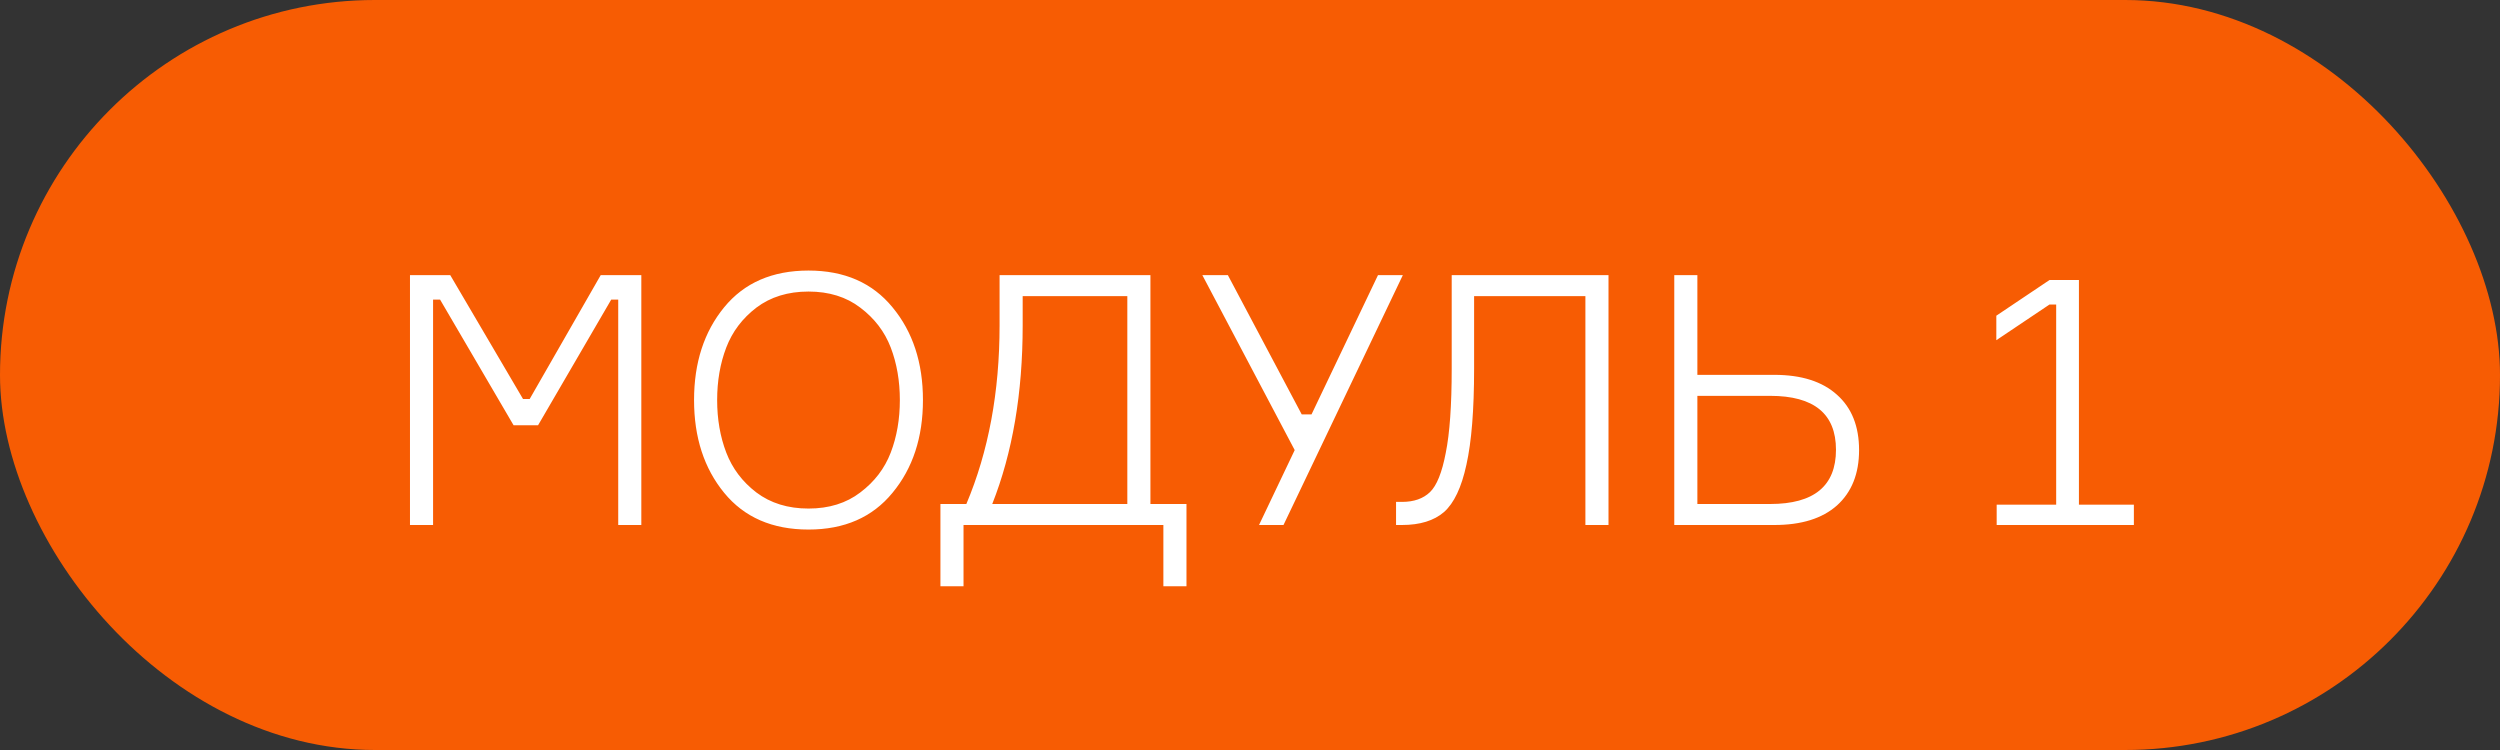
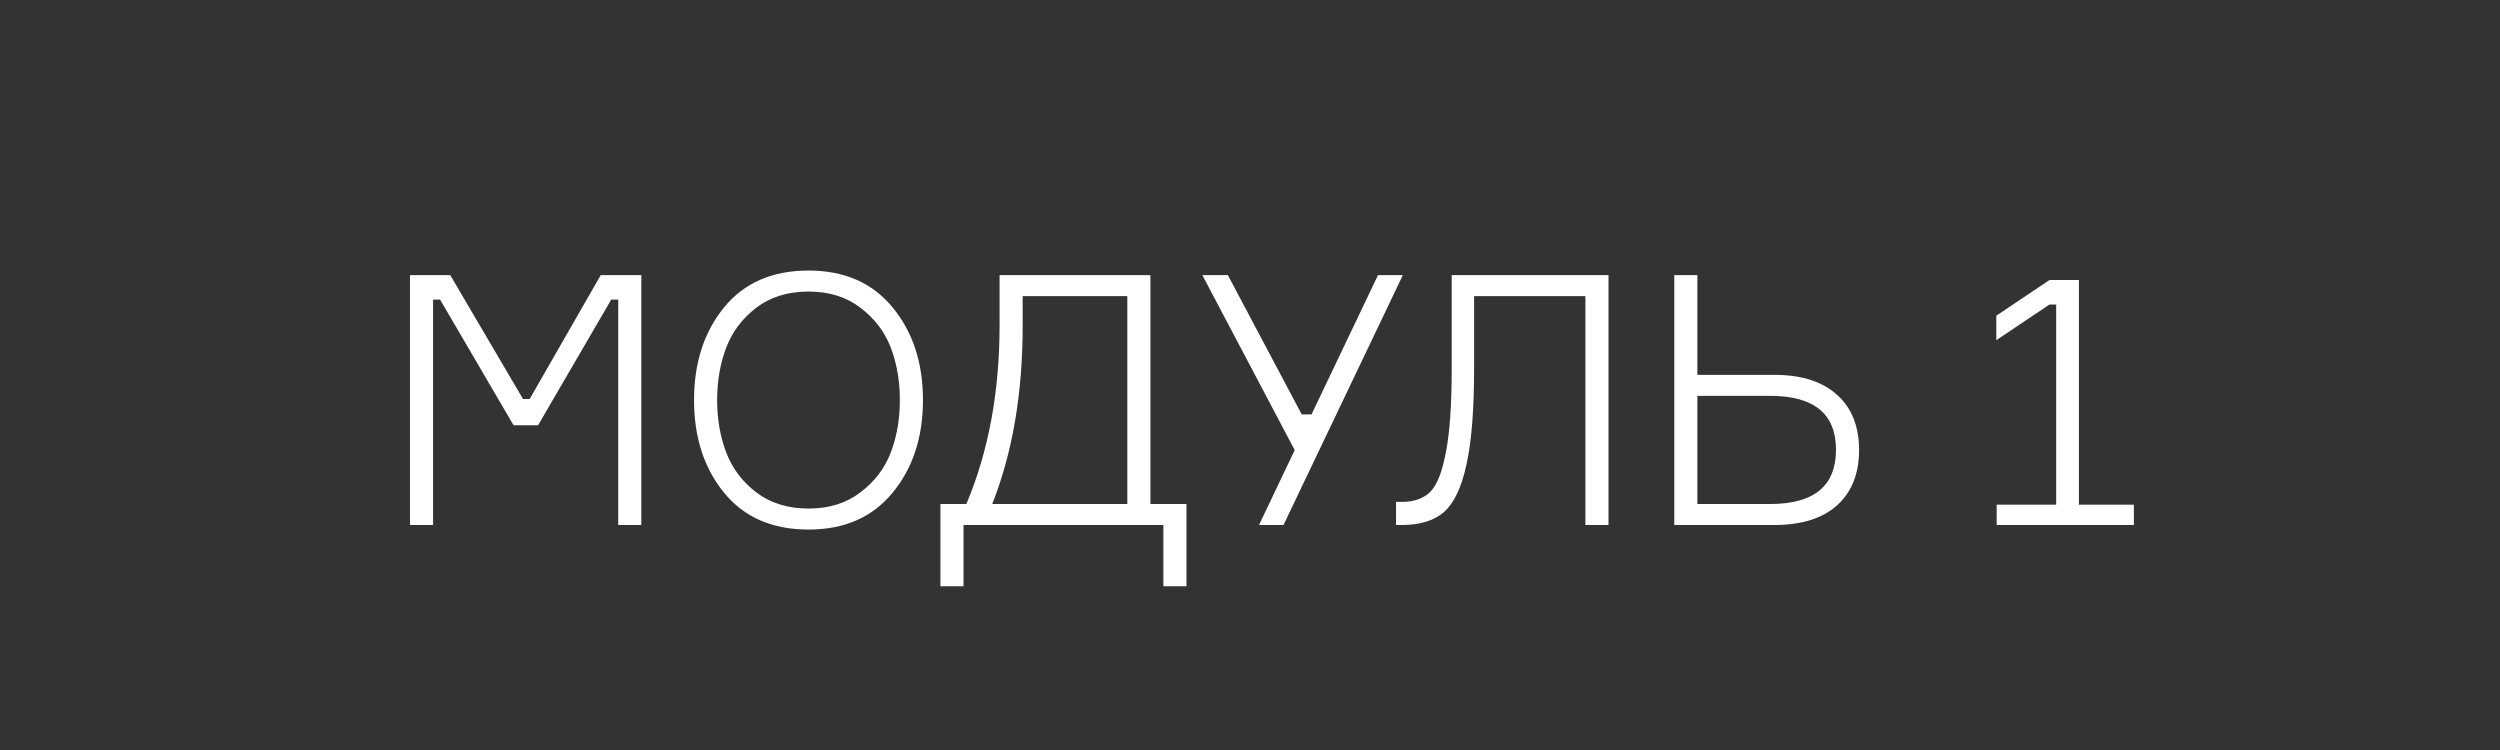
<svg xmlns="http://www.w3.org/2000/svg" width="100" height="30" viewBox="0 0 100 30" fill="none">
  <rect x="0" y="0" width="100" height="30" fill="#333333" stroke="none" />
-   <rect width="100" height="30" rx="15" fill="#F75C03" />
  <path d="M16.399 21V11.004H18.009L20.921 15.96H21.187L24.029 11.004H25.653V21H24.729V11.984H24.449L21.523 17.01H20.543L17.603 11.984H17.323V21H16.399ZM32.34 10.822C33.777 10.822 34.897 11.312 35.7 12.292C36.512 13.272 36.918 14.509 36.918 16.002C36.918 17.495 36.512 18.732 35.7 19.712C34.897 20.692 33.777 21.182 32.34 21.182C30.893 21.182 29.768 20.692 28.966 19.712C28.163 18.732 27.762 17.495 27.762 16.002C27.762 14.509 28.163 13.272 28.966 12.292C29.768 11.312 30.893 10.822 32.34 10.822ZM30.254 19.698C30.823 20.127 31.518 20.342 32.34 20.342C33.161 20.342 33.852 20.127 34.412 19.698C34.981 19.269 35.387 18.737 35.63 18.102C35.873 17.467 35.994 16.767 35.994 16.002C35.994 15.237 35.873 14.537 35.63 13.902C35.387 13.267 34.981 12.735 34.412 12.306C33.852 11.877 33.161 11.662 32.34 11.662C31.518 11.662 30.823 11.877 30.254 12.306C29.694 12.735 29.293 13.267 29.05 13.902C28.807 14.537 28.686 15.237 28.686 16.002C28.686 16.767 28.807 17.467 29.05 18.102C29.293 18.737 29.694 19.269 30.254 19.698ZM46.017 20.16H47.459V23.45H46.535V21H38.541V23.45H37.617V20.16H38.654C39.54 18.06 39.983 15.68 39.983 13.02V11.004H46.017V20.16ZM45.093 20.16V11.844H40.907V13.02C40.907 15.727 40.502 18.107 39.69 20.16H45.093ZM51.34 21H50.361L51.788 18.004L48.093 11.004H49.114L52.069 16.576H52.461L55.12 11.004H56.114L51.34 21ZM55.842 20.076H56.08C56.556 20.076 56.929 19.945 57.2 19.684C57.471 19.423 57.681 18.9 57.83 18.116C57.989 17.332 58.068 16.212 58.068 14.756V11.004H64.34V21H63.416V11.844H58.964V14.756C58.964 16.399 58.861 17.677 58.656 18.592C58.46 19.497 58.161 20.127 57.76 20.482C57.359 20.827 56.799 21 56.08 21H55.842V20.076ZM67.895 20.16H70.807C72.562 20.16 73.439 19.437 73.439 17.99C73.439 16.553 72.562 15.834 70.807 15.834H67.895V20.16ZM70.975 21H66.971V11.004H67.895V14.994H70.975C72.058 14.994 72.893 15.26 73.481 15.792C74.069 16.315 74.363 17.052 74.363 18.004C74.363 18.947 74.069 19.684 73.481 20.216C72.893 20.739 72.058 21 70.975 21ZM79.867 21V20.188H82.247V12.18H81.981L79.853 13.608V12.628L81.981 11.2H83.157V20.188H85.355V21H79.867Z" fill="white" />
</svg>